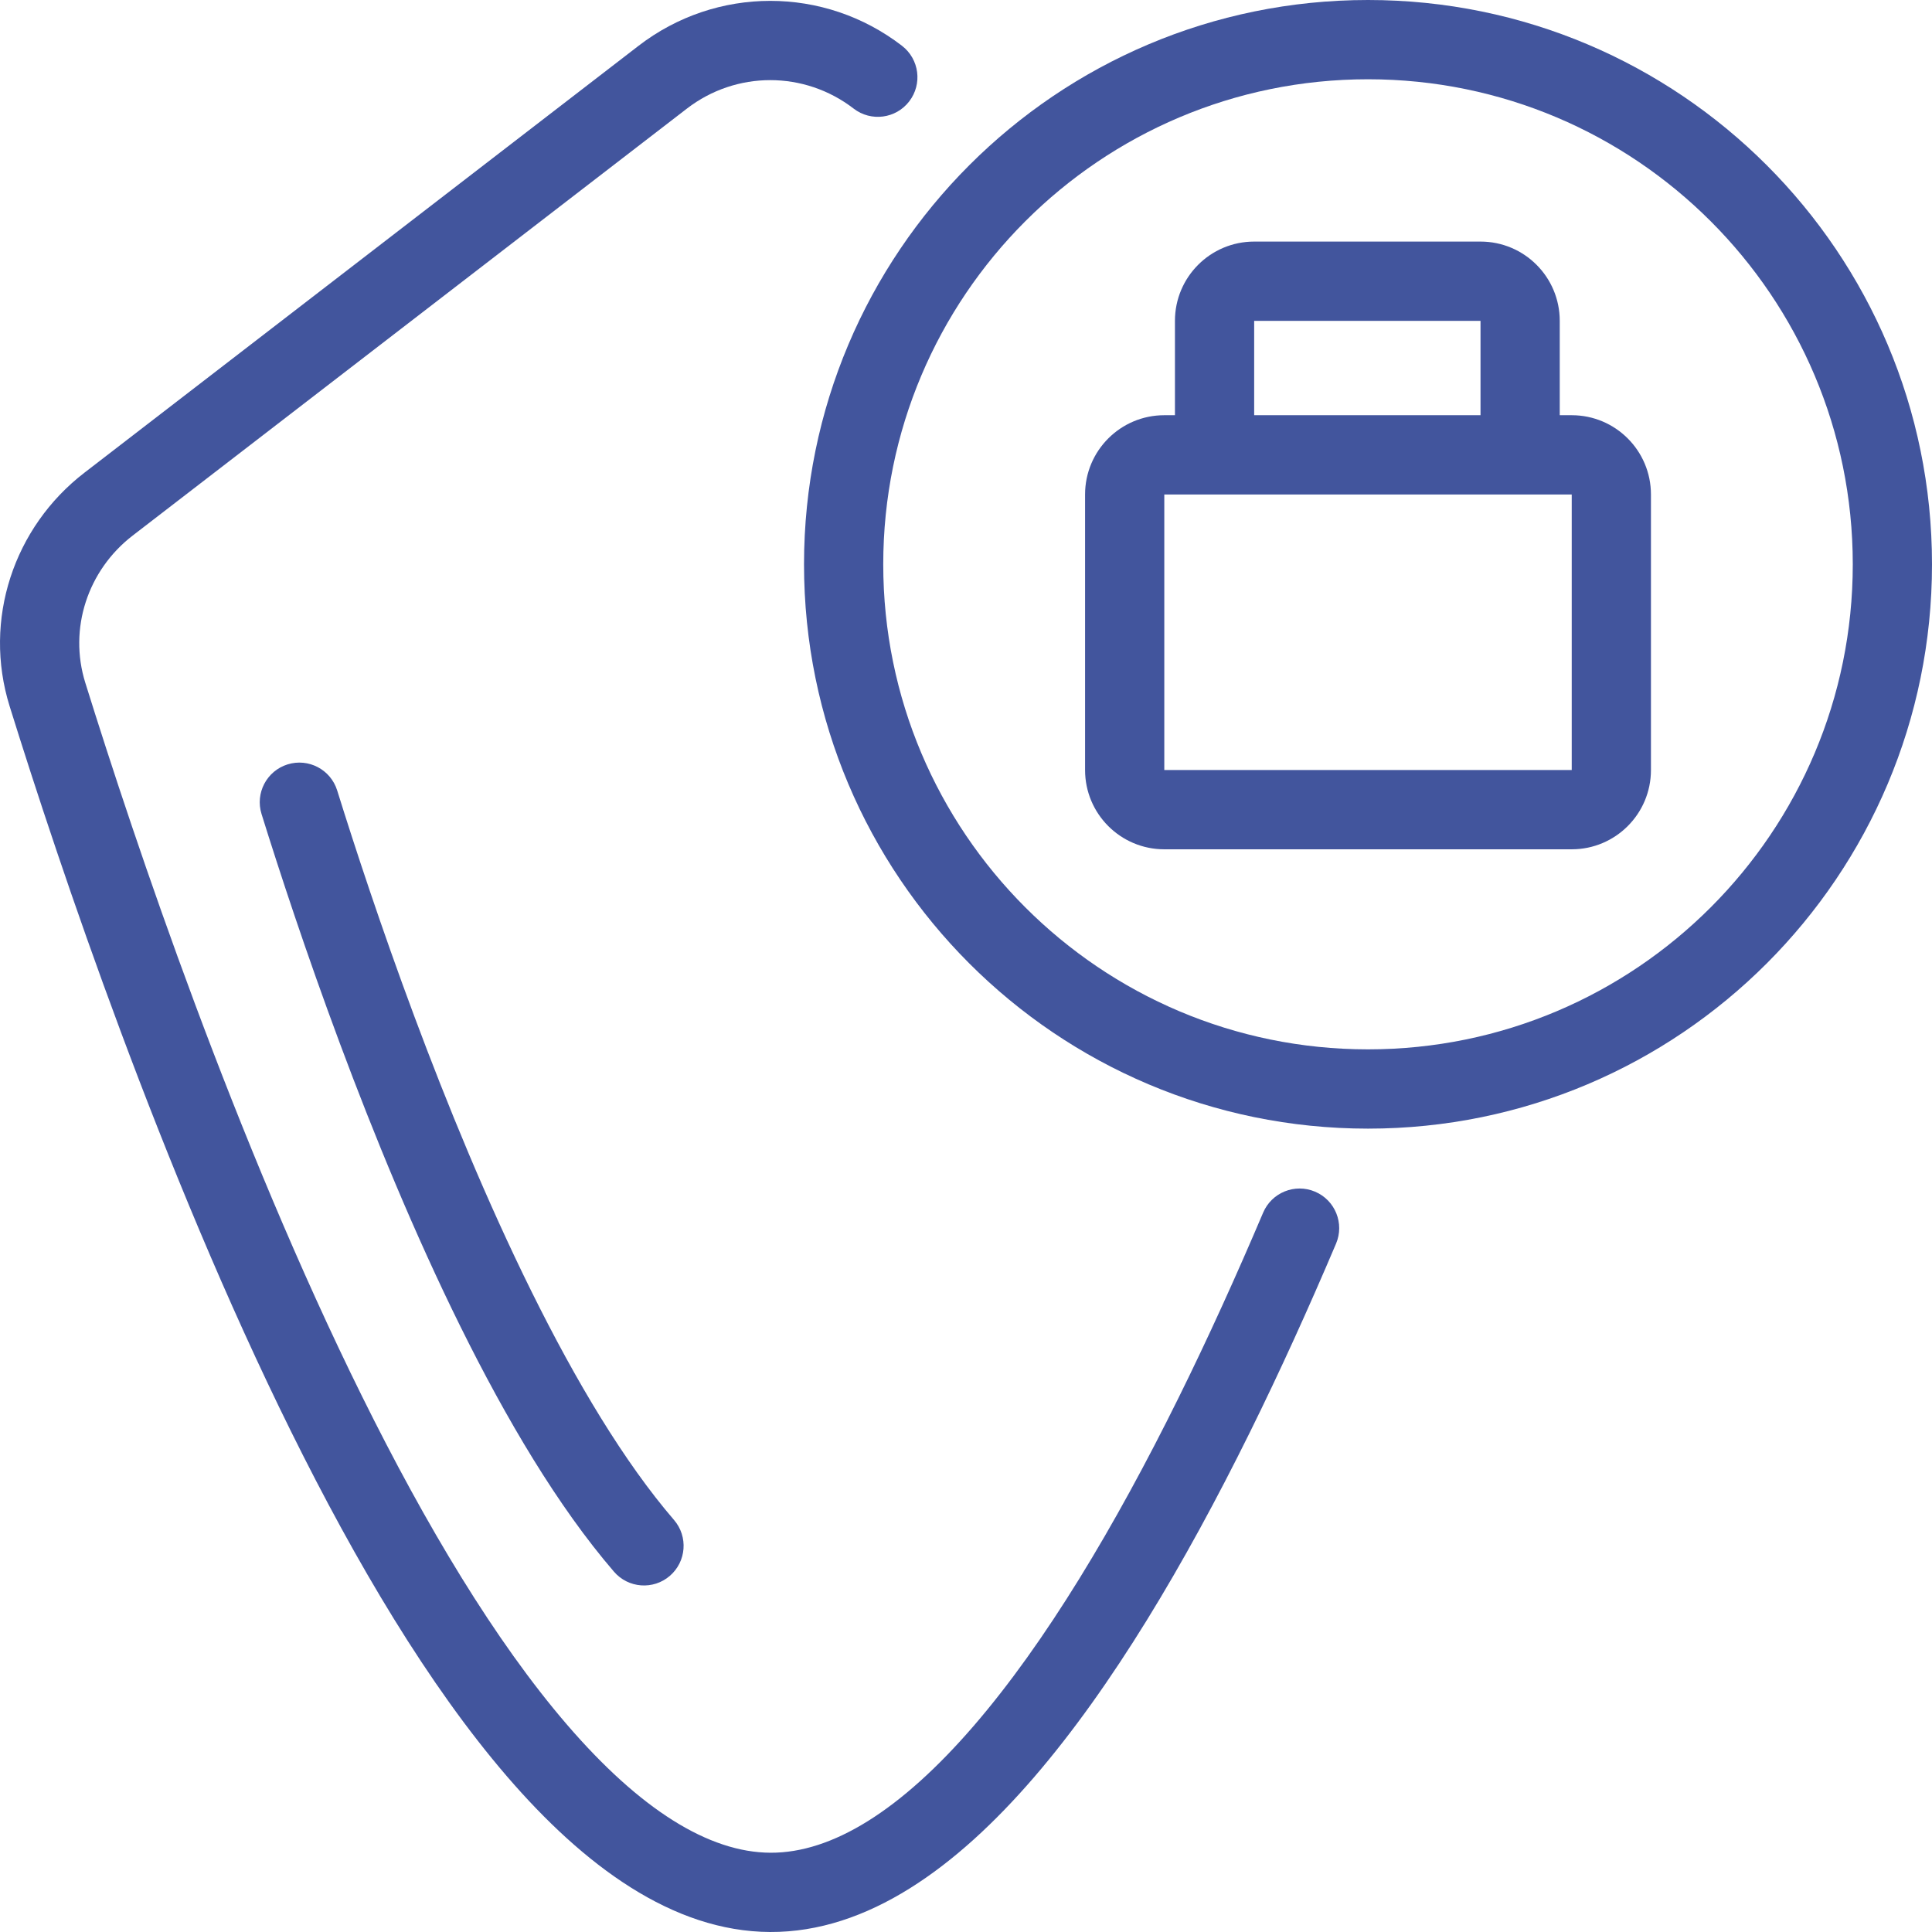
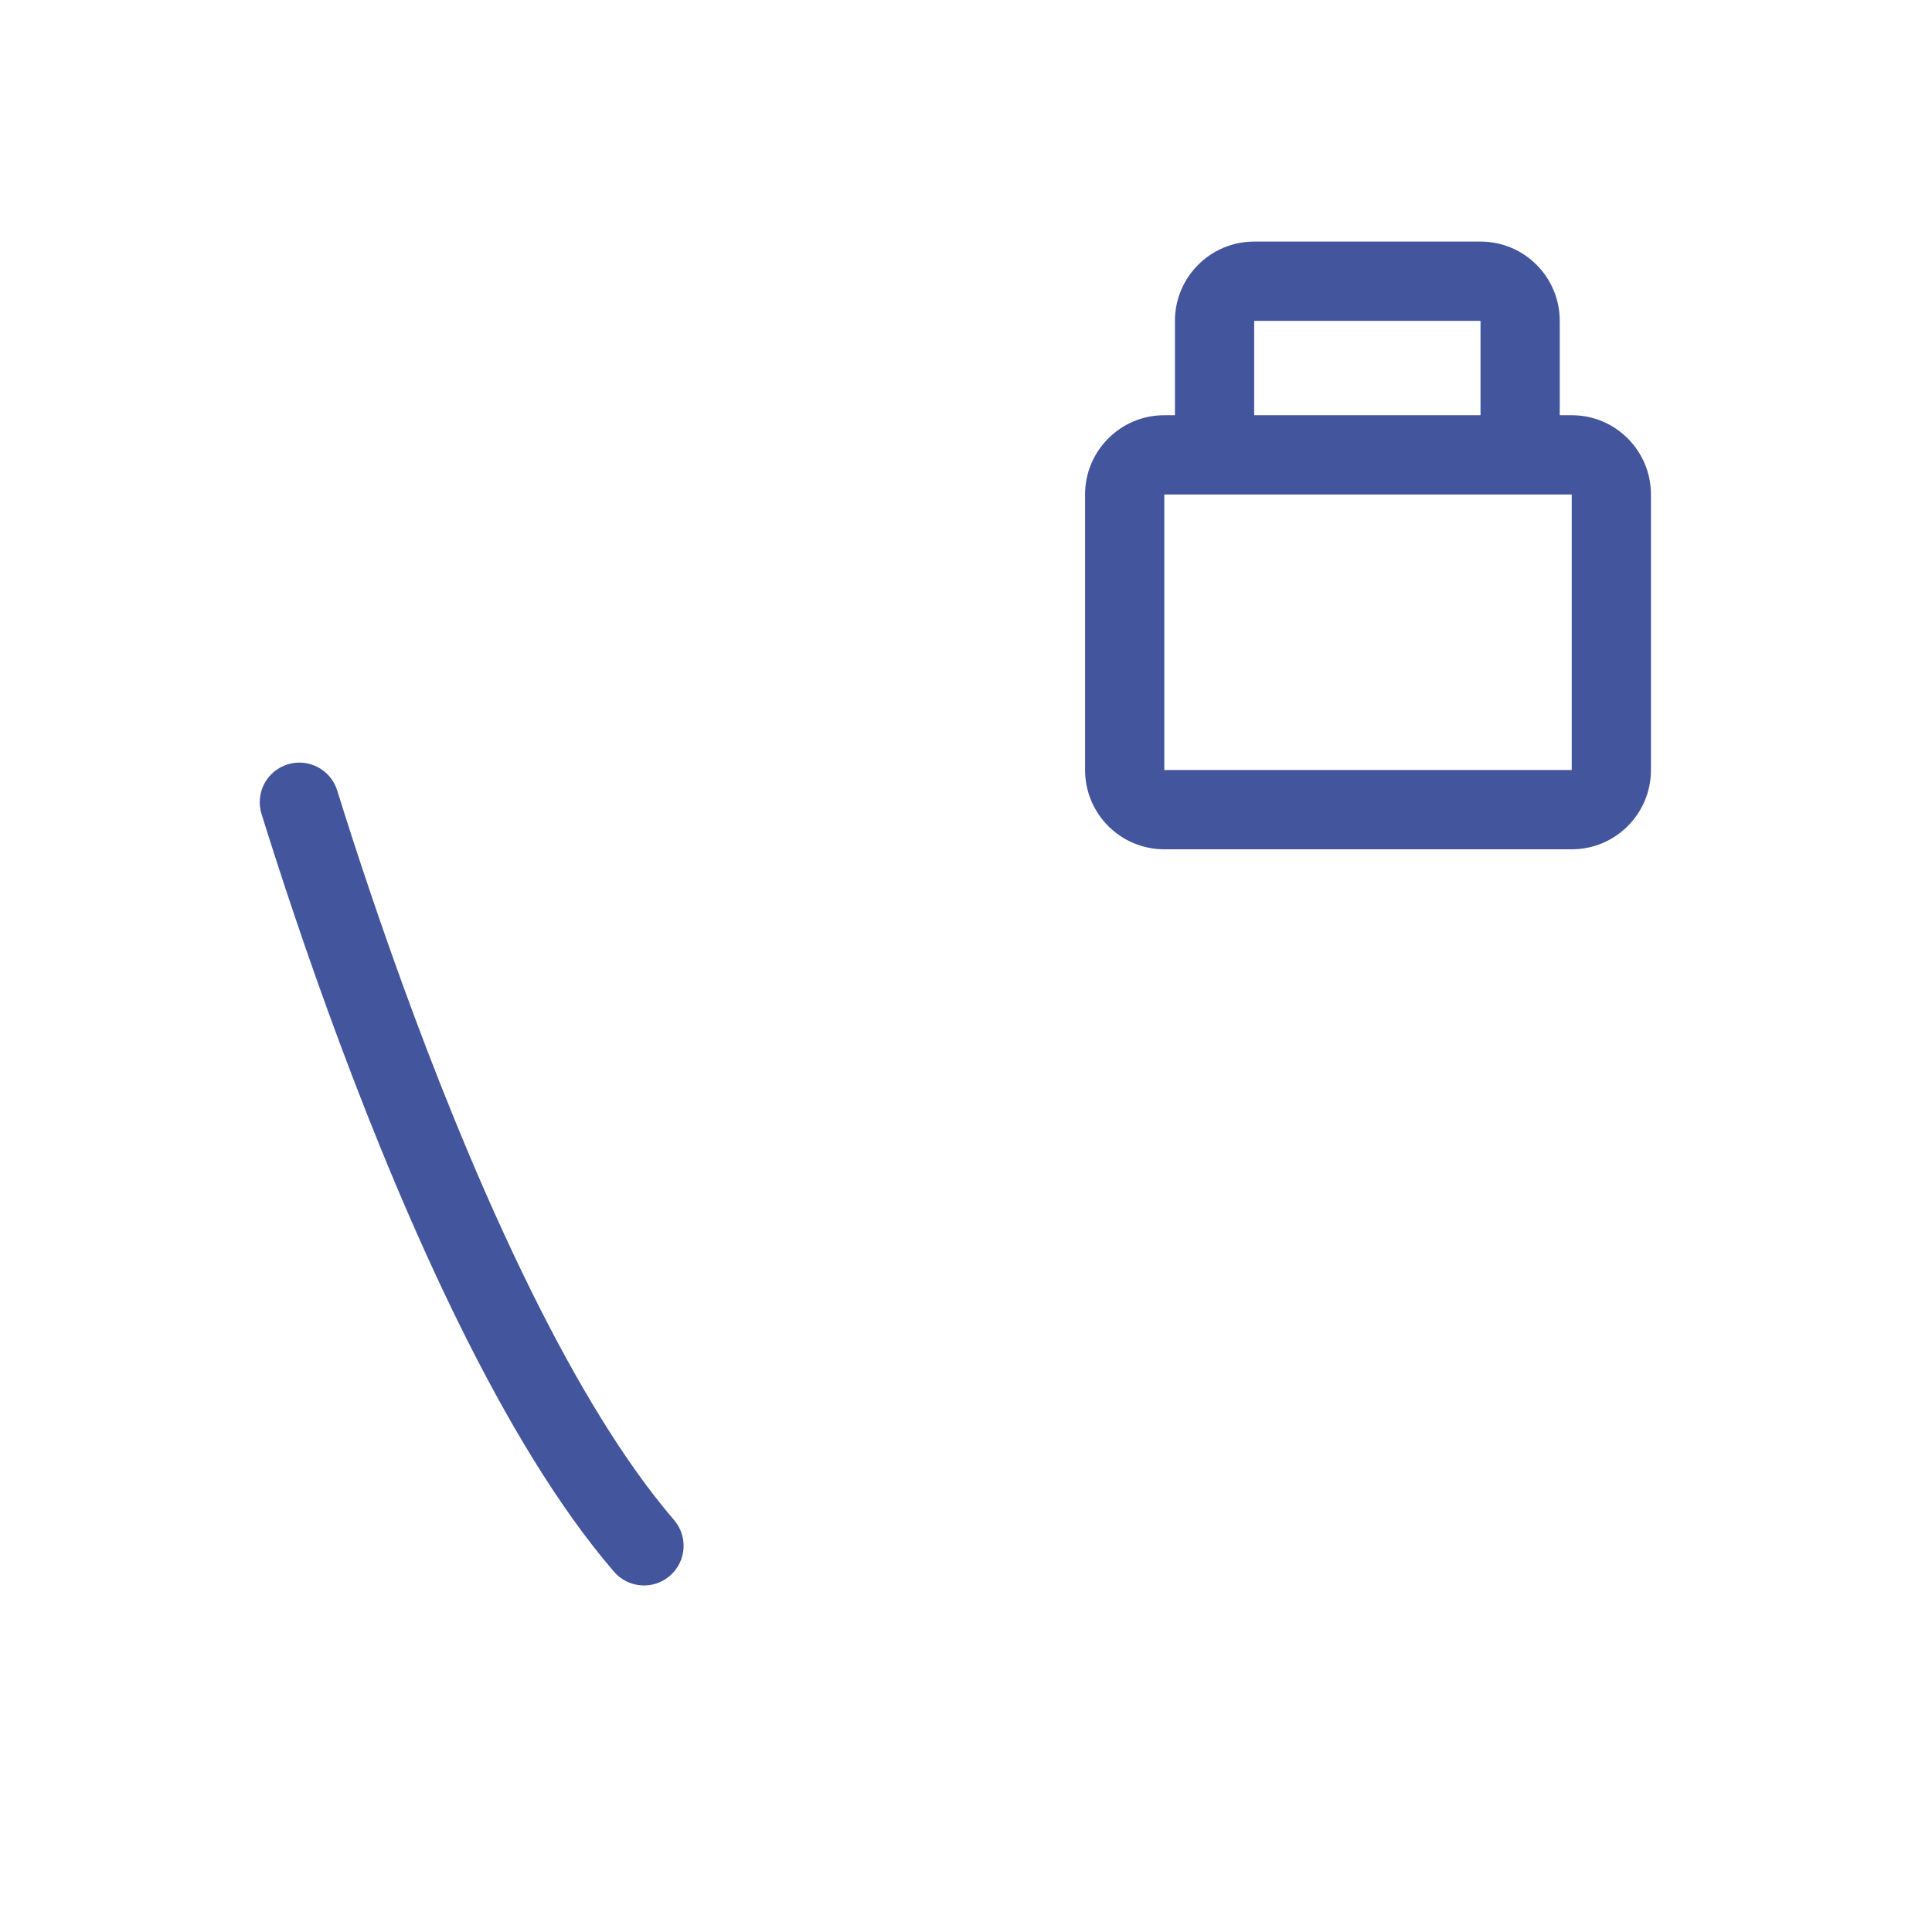
<svg xmlns="http://www.w3.org/2000/svg" viewBox="0 0 512 512" fill="none">
  <path fill-rule="evenodd" clip-rule="evenodd" d="M311.373 110.036V85.028C311.373 73.426 320.773 64.021 332.368 64.021H392.353C403.948 64.021 413.348 73.426 413.348 85.028V110.036H416.524C428.119 110.036 437.518 119.441 437.518 131.043V204.067C437.518 215.669 428.119 225.074 416.524 225.074H308.55C296.955 225.074 287.555 215.669 287.555 204.067V131.043C287.555 119.441 296.955 110.036 308.55 110.036H311.373ZM332.368 85.028H392.353V110.036H332.368V85.028ZM308.55 131.043V204.067H416.524V131.043H308.55Z" fill="#42559D" />
-   <path fill-rule="evenodd" clip-rule="evenodd" d="M362.537 299.099C445.083 299.099 512 232.143 512 149.549C512 66.956 445.083 0 362.537 0C279.991 0 213.074 66.956 213.074 149.549C213.074 232.143 279.991 299.099 362.537 299.099ZM362.537 278.092C433.488 278.092 491.005 220.541 491.005 149.549C491.005 78.557 433.488 21.007 362.537 21.007C291.586 21.007 234.069 78.557 234.069 149.549C234.069 220.541 291.586 278.092 362.537 278.092Z" fill="#42559D" />
-   <path d="M169.225 12.138C189.836 -3.741 218.427 -3.741 239.038 12.138C243.631 15.677 244.488 22.272 240.951 26.868C237.414 31.465 230.823 32.322 226.23 28.783C213.168 18.72 195.095 18.72 182.033 28.783L35.169 141.926C23.209 151.14 18.148 166.635 22.595 180.904C35.865 223.482 62.352 302.174 95.977 370.101C112.813 404.115 131.174 434.876 150.217 456.999C169.602 479.519 187.816 490.918 204.182 490.993C220.506 491.068 238.691 479.805 258.078 457.334C277.12 435.262 295.484 404.492 312.325 370.435C320.206 354.497 327.705 337.939 334.742 321.367C337.008 316.028 343.172 313.538 348.508 315.806C353.844 318.074 356.332 324.241 354.065 329.58C346.901 346.454 339.234 363.386 331.142 379.751C313.977 414.464 294.694 447.041 273.97 471.061C253.564 494.713 229.987 512.118 204.085 511.999C178.238 511.881 154.703 494.4 134.309 470.708C113.599 446.649 94.325 414.094 77.163 379.425C42.794 309.995 15.919 230.047 2.552 187.158C-4.586 164.253 3.638 139.705 22.361 125.281L169.225 12.138Z" fill="#42559D" />
  <path d="M76.209 202.573C81.744 200.846 87.63 203.936 89.356 209.473C98.686 239.413 117.282 294.645 140.852 342.259C152.661 366.116 165.456 387.514 178.62 402.807C182.403 407.202 181.909 413.834 177.516 417.62C173.124 421.406 166.495 420.912 162.712 416.516C147.881 399.287 134.172 376.096 122.038 351.583C97.725 302.466 78.74 245.977 69.313 215.727C67.587 210.189 70.674 204.3 76.209 202.573Z" fill="#42559D" />
</svg>